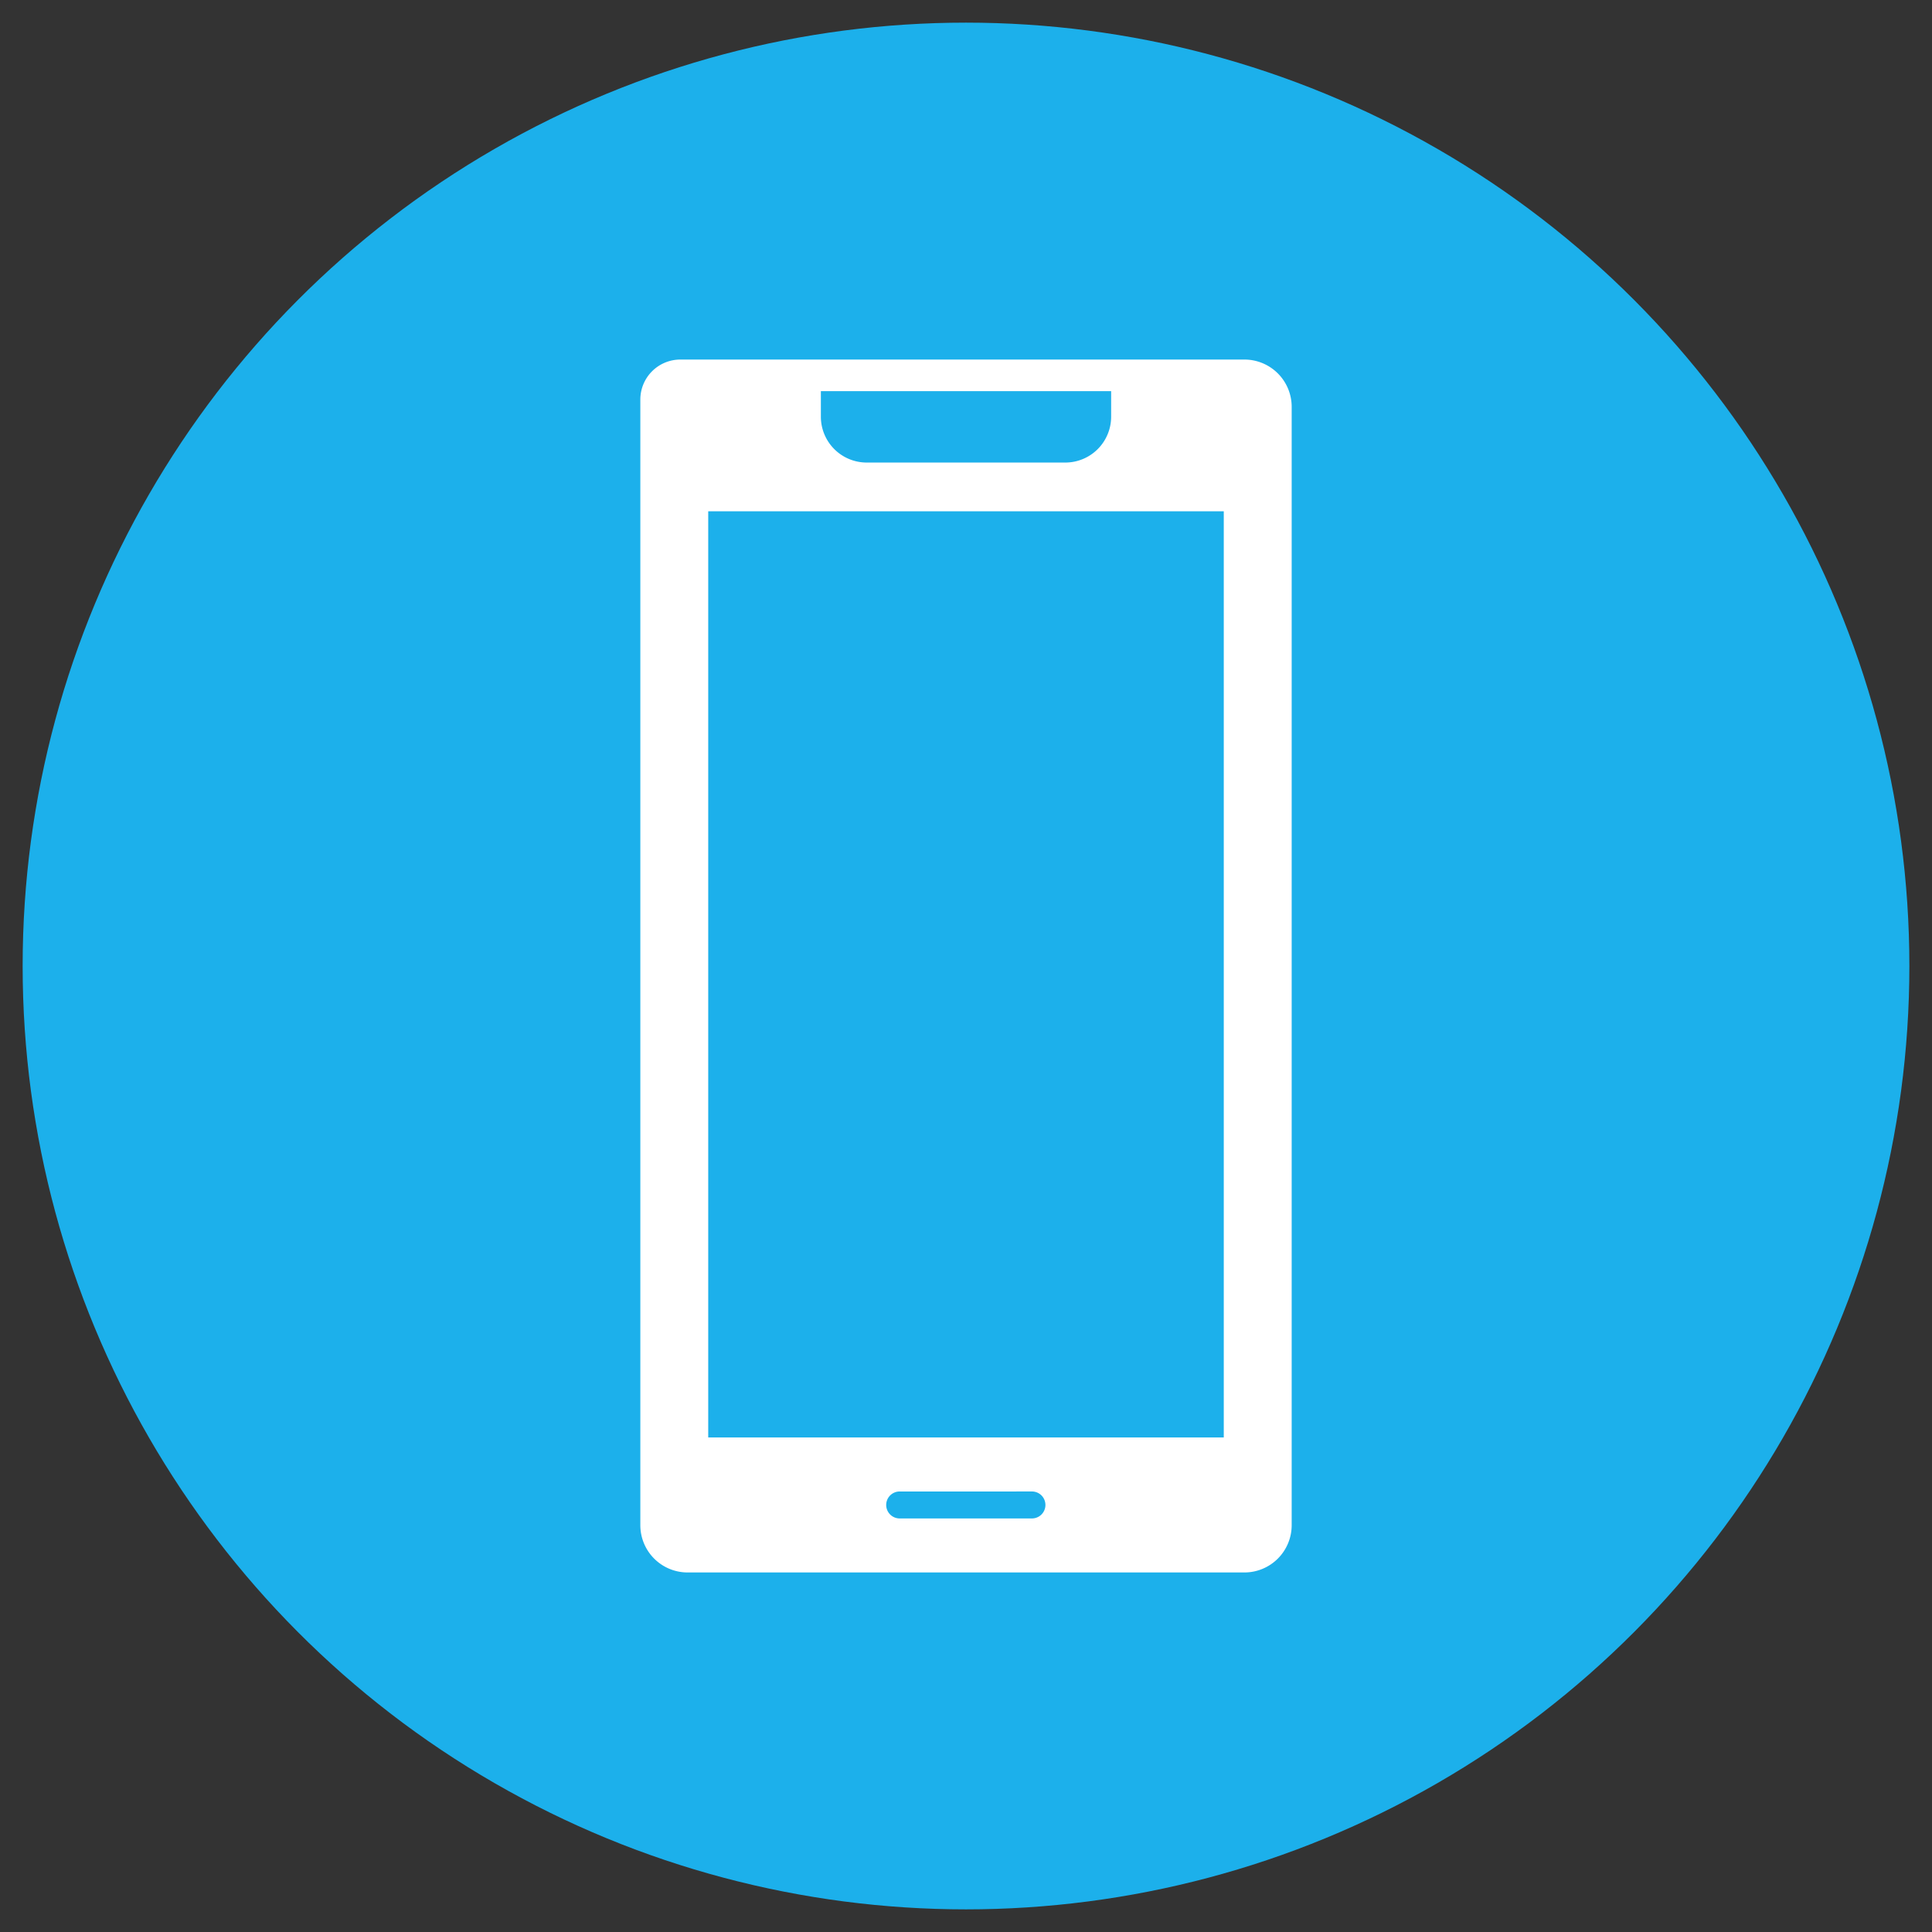
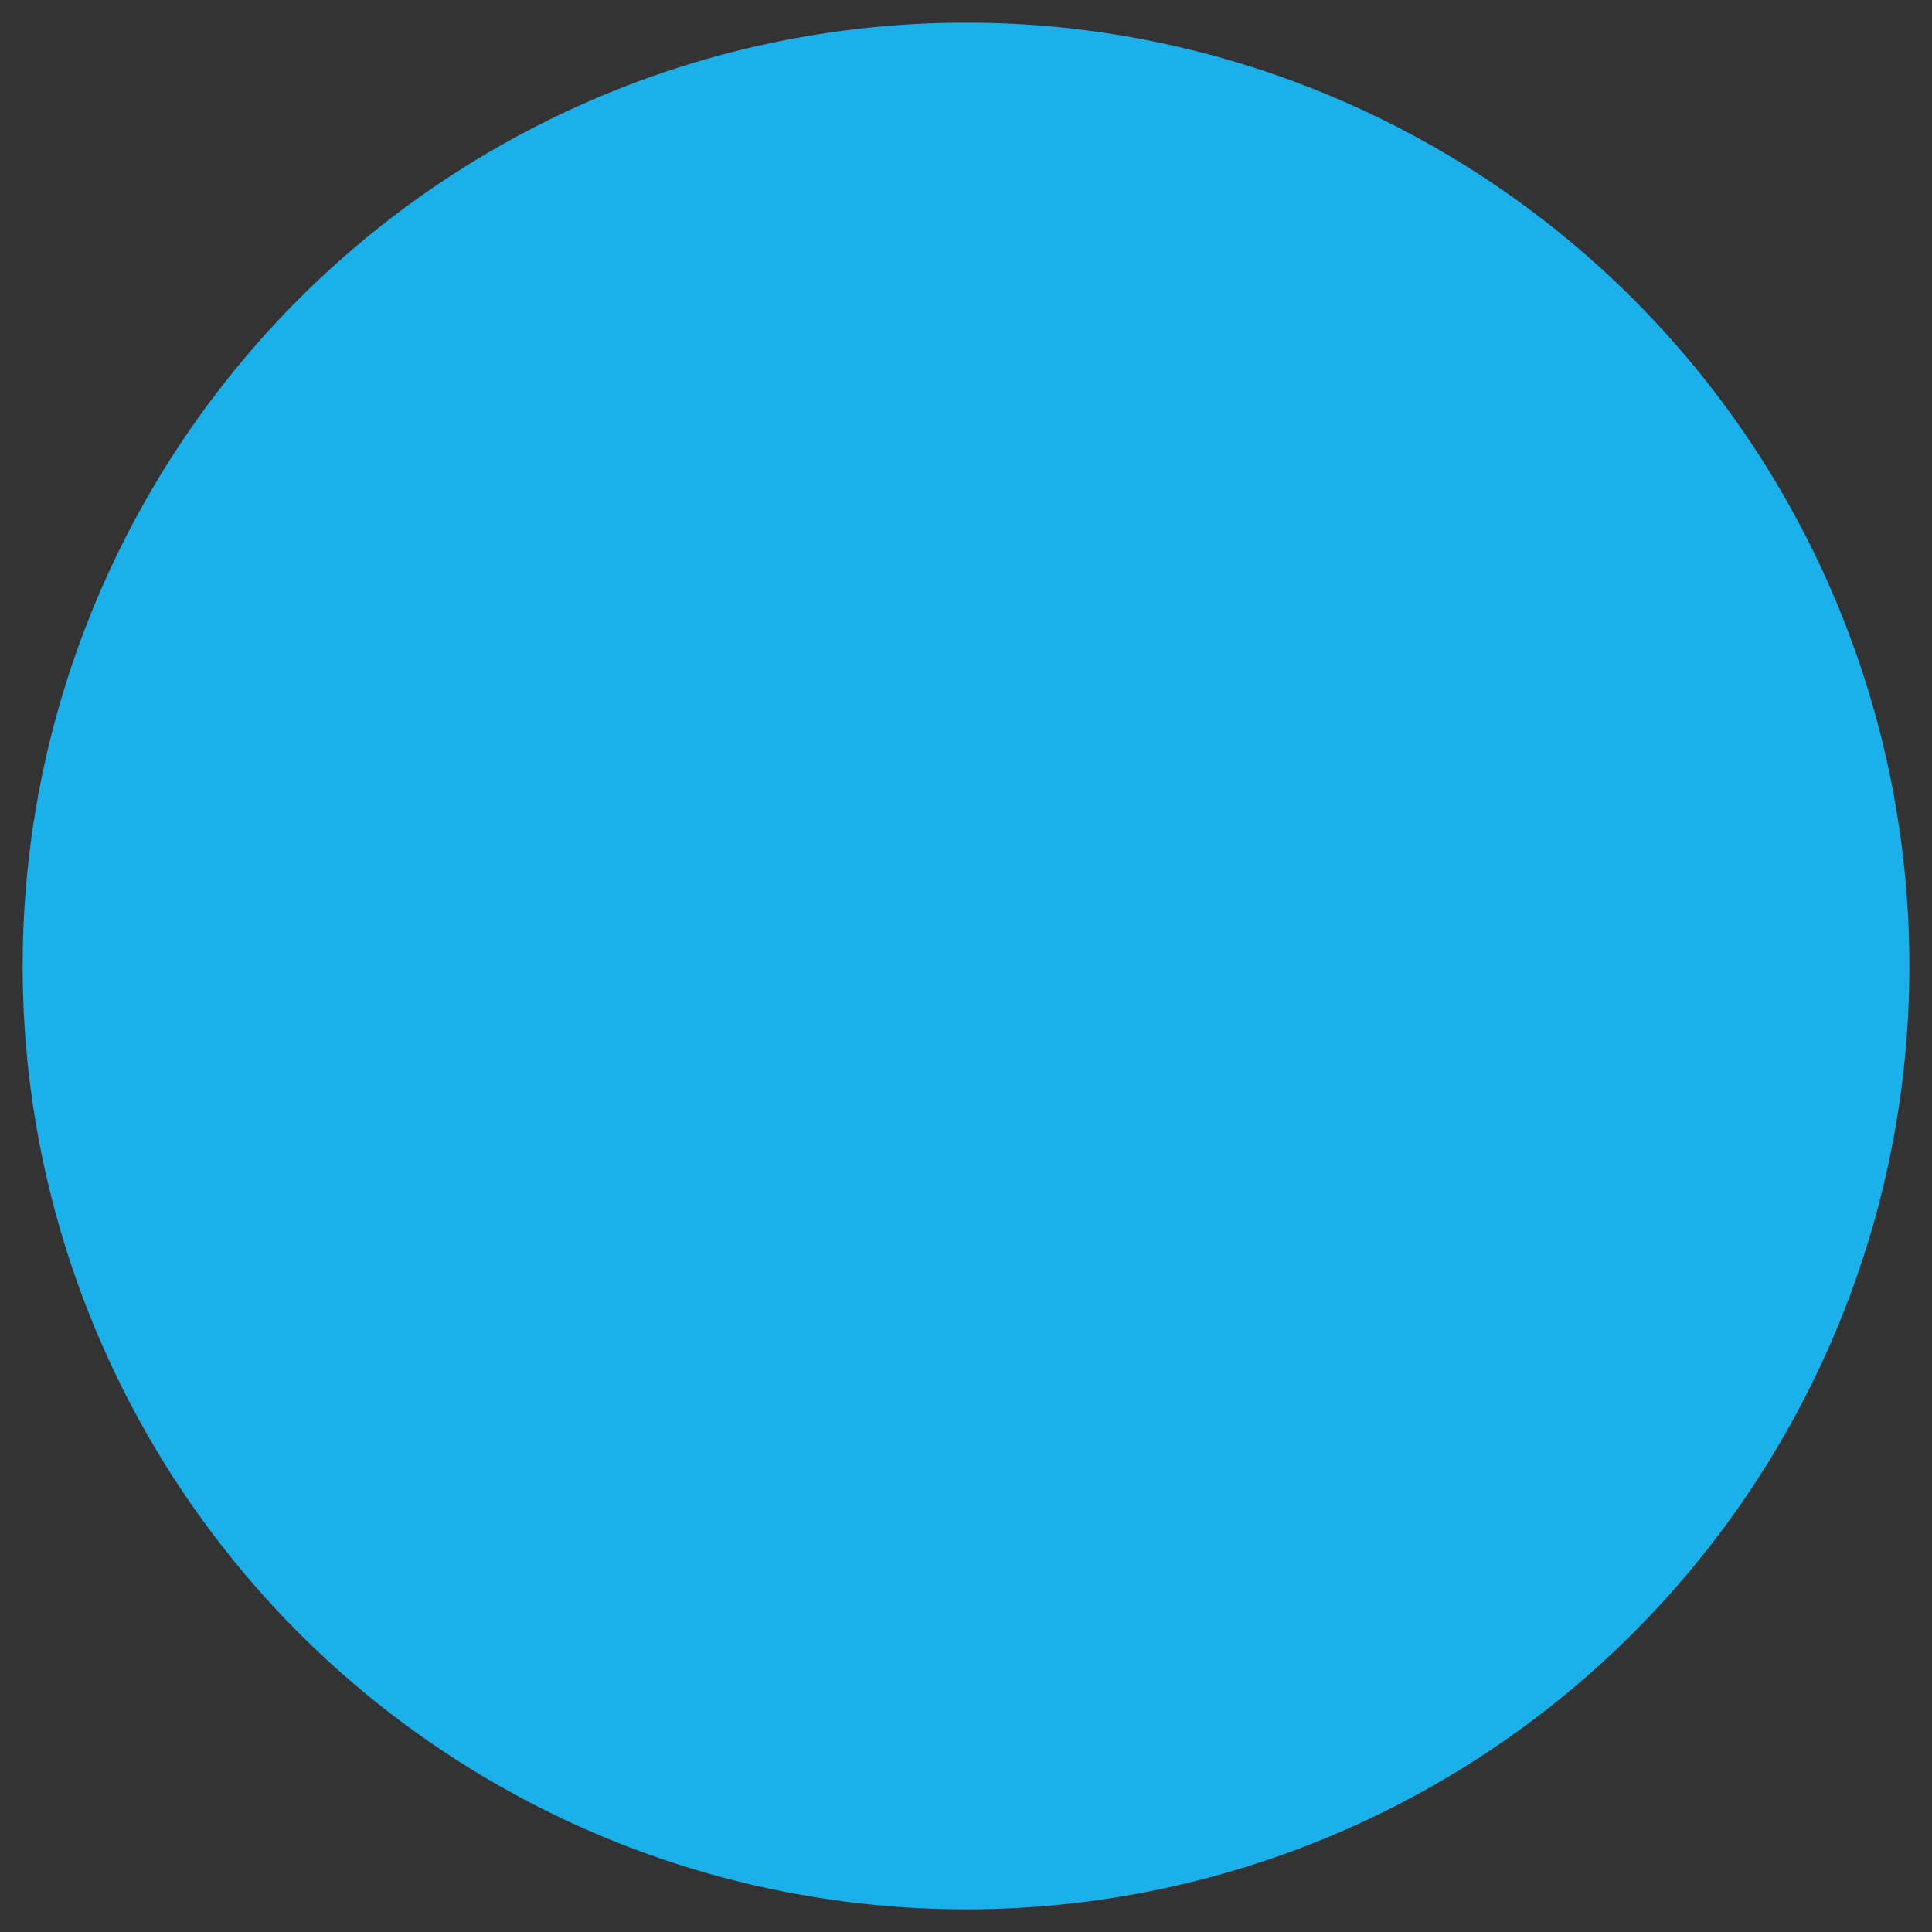
<svg xmlns="http://www.w3.org/2000/svg" width="512" height="512" x="0" y="0" viewBox="0 0 173.397 173.397" style="enable-background:new 0 0 512 512" xml:space="preserve" fill-rule="evenodd" class="">
  <rect x="0" y="0" width="173.397" height="173.397" fill="#333333" stroke="none" />
  <g>
    <linearGradient id="a" x1="25.739" x2="147.659" y1="147.659" y2="25.739" gradientUnits="userSpaceOnUse">
      <stop stop-opacity="1" stop-color="#1cb0eb" offset="0" />
      <stop stop-opacity="1" stop-color="#1cb0eb" offset="0.471" />
      <stop stop-opacity="1" stop-color="#1cb0eb" offset="1" />
    </linearGradient>
    <circle cx="86.699" cy="86.699" r="84.667" fill="url(#a)" opacity="1" data-original="url(#a)" class="" />
-     <path fill="#ffffff" d="M61.05 32.27h50.648a4.242 4.242 0 0 1 4.23 4.23v100.398a4.242 4.242 0 0 1-4.23 4.23h-50a4.242 4.242 0 0 1-4.228-4.23V35.851a3.592 3.592 0 0 1 3.58-3.581zm12.623 2.835v2.303a4.116 4.116 0 0 0 4.106 4.106h17.84a4.116 4.116 0 0 0 4.106-4.106v-2.303zm7.108 98.756a1.21 1.21 0 1 0 0 2.419h11.836a1.21 1.21 0 0 0 0-2.42zM63.563 45.888h46.271v83.125H63.563z" opacity="1" data-original="#ffffff" class="" />
  </g>
</svg>